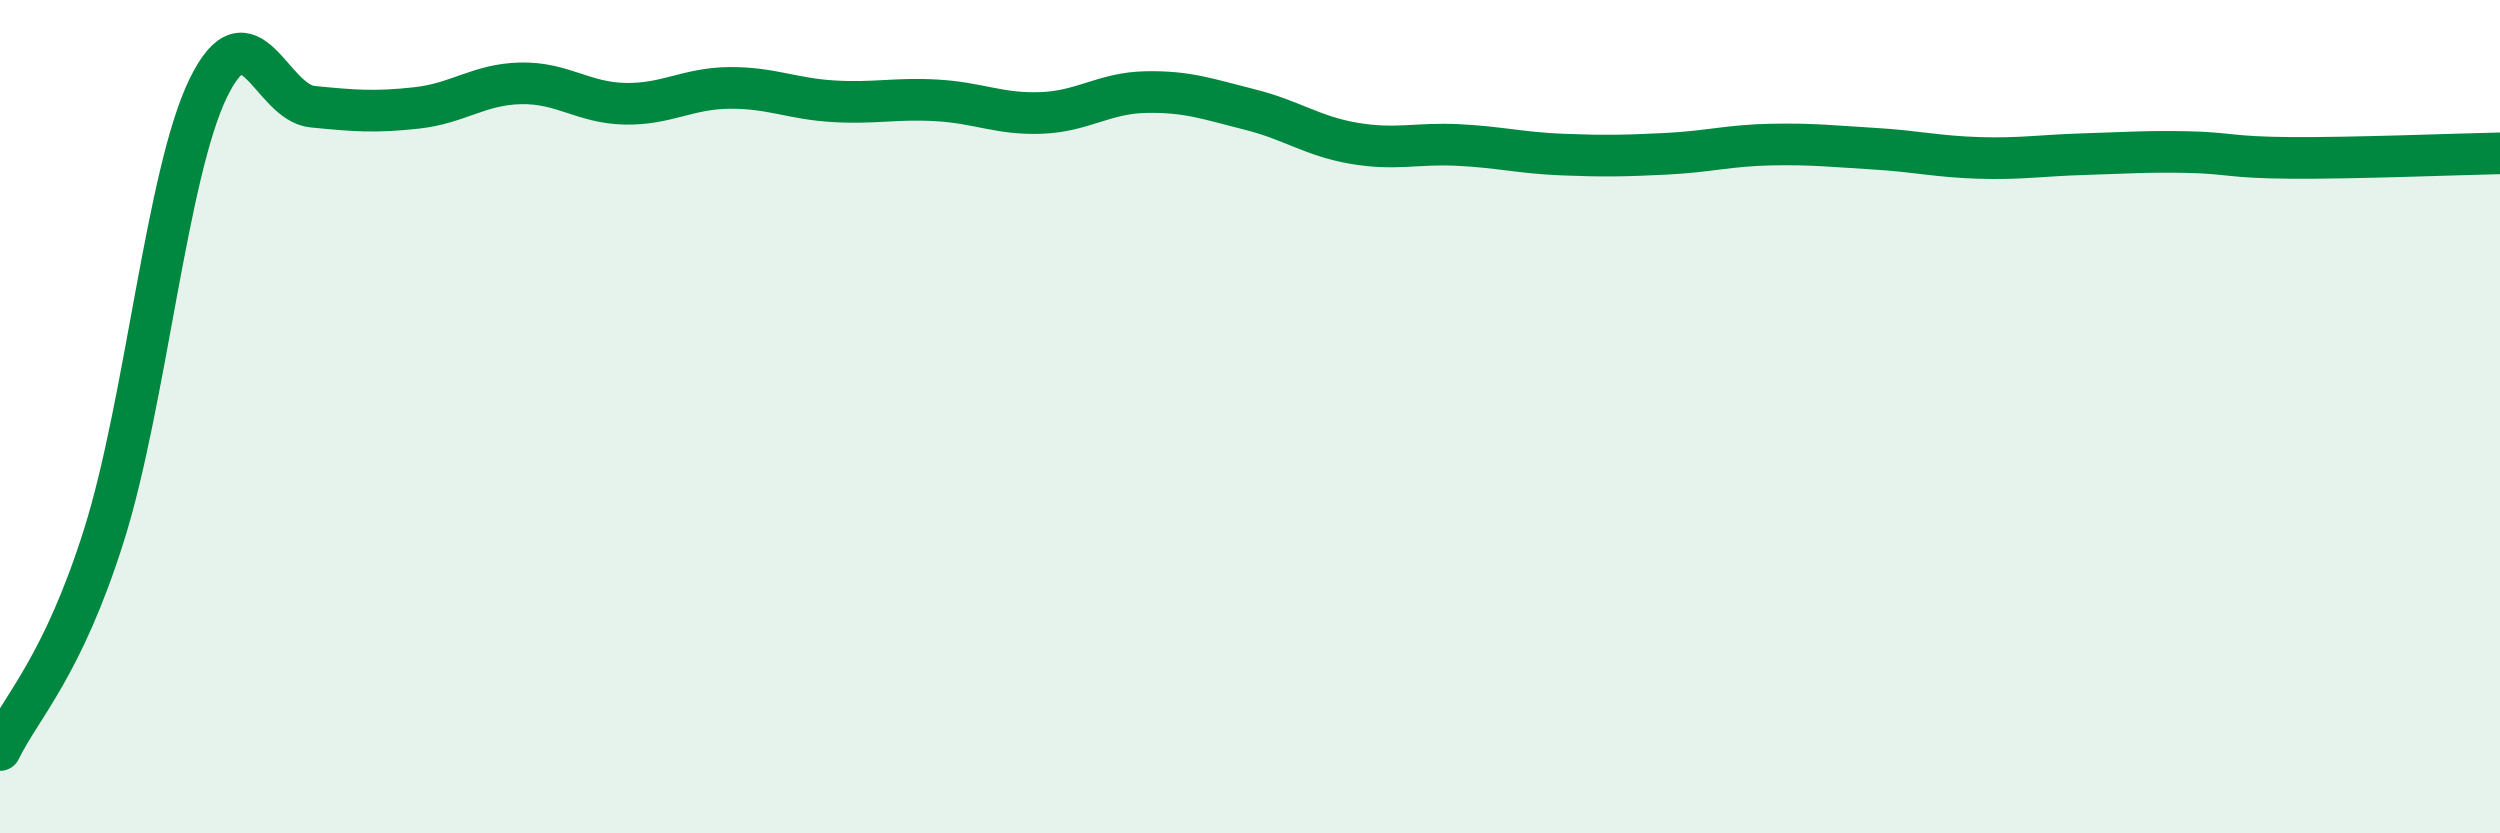
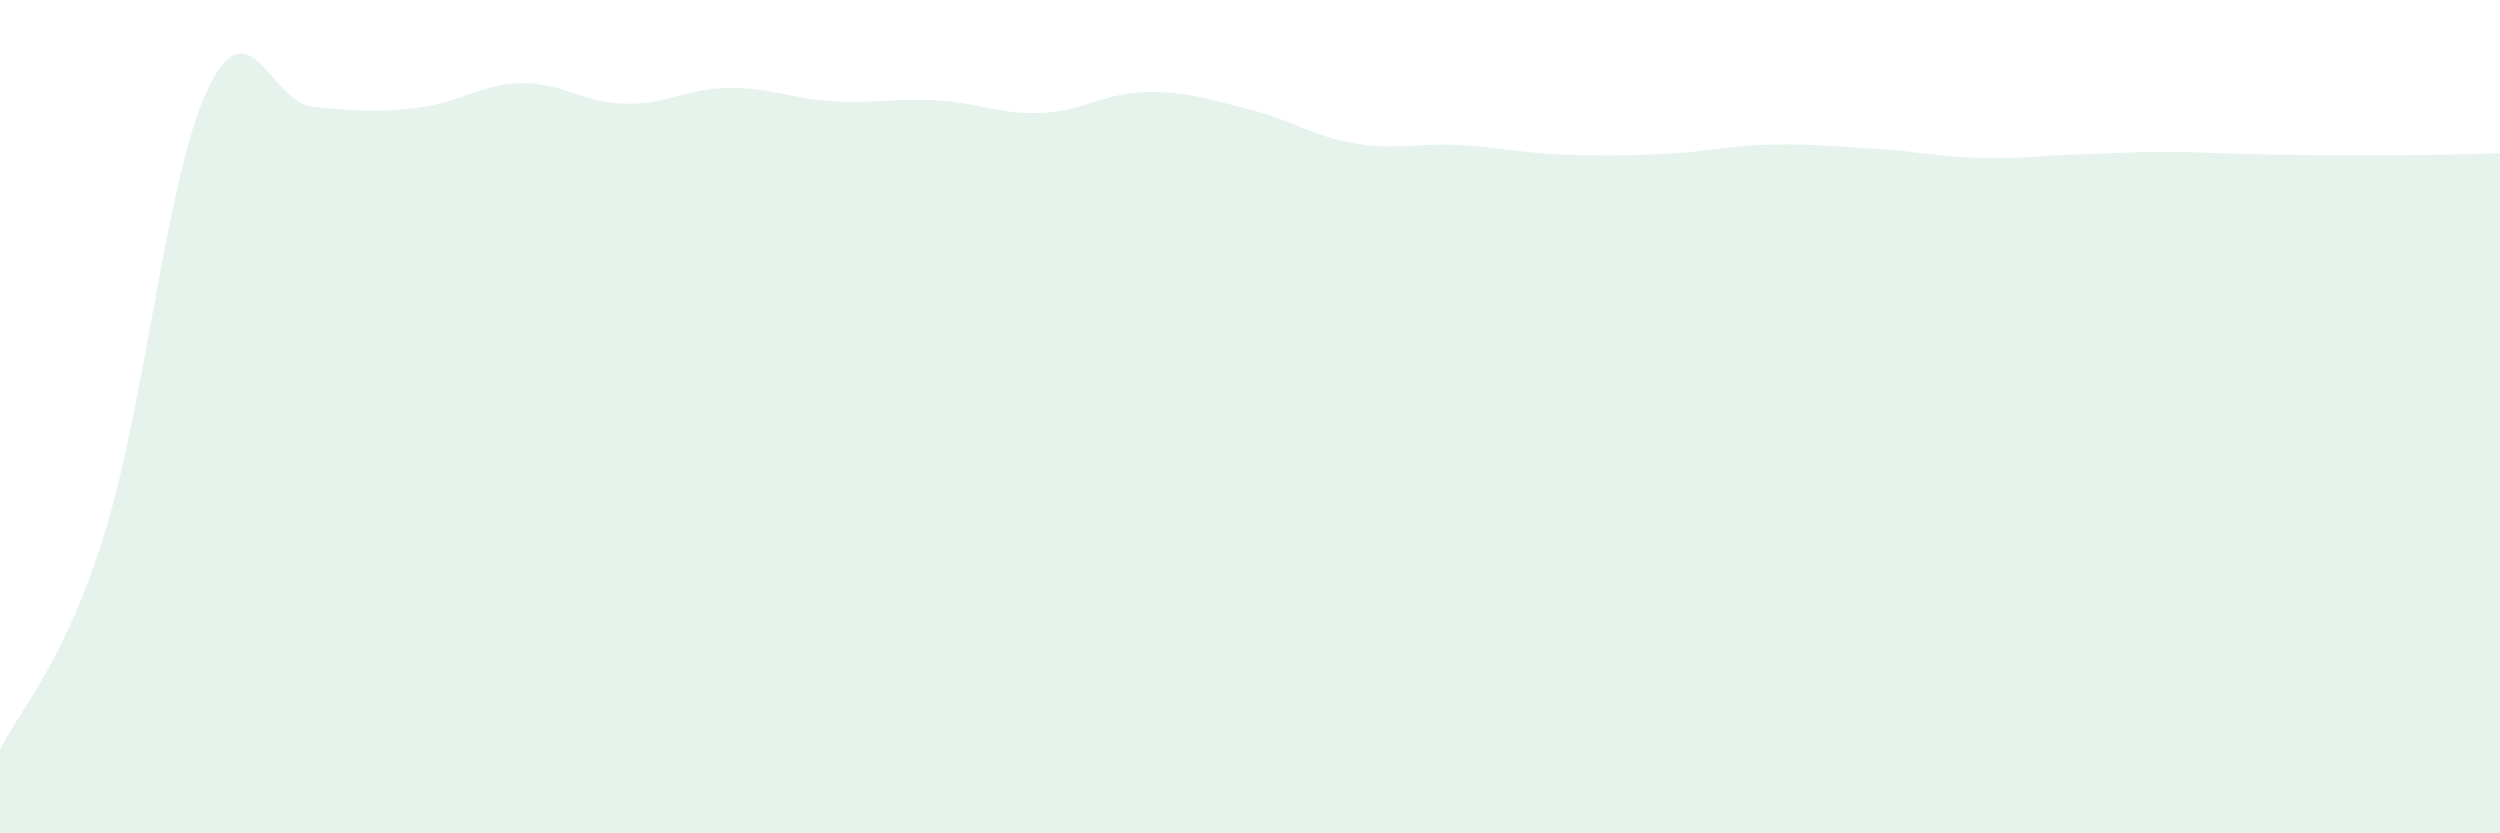
<svg xmlns="http://www.w3.org/2000/svg" width="60" height="20" viewBox="0 0 60 20">
-   <path d="M 0,18 C 0.5,16.97 1.5,16.01 2.5,12.83 C 3.5,9.65 4,4.16 5,2.11 C 6,0.06 6.5,2.46 7.5,2.56 C 8.5,2.66 9,2.7 10,2.59 C 11,2.48 11.5,2.02 12.5,2 C 13.5,1.98 14,2.47 15,2.49 C 16,2.51 16.5,2.12 17.5,2.11 C 18.5,2.1 19,2.37 20,2.43 C 21,2.49 21.5,2.35 22.5,2.41 C 23.5,2.47 24,2.75 25,2.71 C 26,2.67 26.5,2.23 27.5,2.21 C 28.5,2.19 29,2.38 30,2.63 C 31,2.88 31.5,3.27 32.5,3.44 C 33.5,3.61 34,3.43 35,3.48 C 36,3.53 36.5,3.67 37.5,3.71 C 38.5,3.75 39,3.74 40,3.69 C 41,3.64 41.5,3.49 42.5,3.47 C 43.5,3.45 44,3.51 45,3.57 C 46,3.63 46.5,3.76 47.5,3.79 C 48.5,3.82 49,3.73 50,3.7 C 51,3.67 51.5,3.63 52.5,3.65 C 53.5,3.67 53.5,3.78 55,3.79 C 56.5,3.8 59,3.7 60,3.68L60 20L0 20Z" fill="#008740" opacity="0.1" stroke-linecap="round" stroke-linejoin="round" />
-   <path d="M 0,18 C 0.5,16.97 1.5,16.01 2.5,12.83 C 3.5,9.65 4,4.16 5,2.11 C 6,0.06 6.5,2.46 7.5,2.56 C 8.5,2.66 9,2.7 10,2.59 C 11,2.48 11.5,2.02 12.5,2 C 13.5,1.98 14,2.47 15,2.49 C 16,2.51 16.5,2.12 17.5,2.11 C 18.5,2.1 19,2.37 20,2.43 C 21,2.49 21.5,2.35 22.5,2.41 C 23.5,2.47 24,2.75 25,2.71 C 26,2.67 26.5,2.23 27.5,2.21 C 28.5,2.19 29,2.38 30,2.63 C 31,2.88 31.5,3.27 32.5,3.44 C 33.5,3.61 34,3.43 35,3.48 C 36,3.53 36.5,3.67 37.5,3.71 C 38.5,3.75 39,3.74 40,3.69 C 41,3.64 41.5,3.49 42.5,3.47 C 43.5,3.45 44,3.51 45,3.57 C 46,3.63 46.5,3.76 47.5,3.79 C 48.5,3.82 49,3.73 50,3.7 C 51,3.67 51.5,3.63 52.5,3.65 C 53.5,3.67 53.5,3.78 55,3.79 C 56.5,3.8 59,3.7 60,3.68" stroke="#008740" stroke-width="1" fill="none" stroke-linecap="round" stroke-linejoin="round" />
+   <path d="M 0,18 C 0.5,16.97 1.5,16.01 2.5,12.83 C 3.5,9.65 4,4.16 5,2.11 C 6,0.06 6.5,2.46 7.5,2.56 C 8.5,2.66 9,2.7 10,2.59 C 11,2.48 11.5,2.02 12.5,2 C 13.5,1.98 14,2.47 15,2.49 C 16,2.51 16.5,2.12 17.5,2.11 C 18.5,2.1 19,2.37 20,2.43 C 21,2.49 21.5,2.35 22.5,2.41 C 23.5,2.47 24,2.75 25,2.71 C 26,2.67 26.5,2.23 27.5,2.21 C 28.5,2.19 29,2.38 30,2.63 C 31,2.88 31.5,3.27 32.5,3.44 C 33.5,3.61 34,3.43 35,3.48 C 36,3.53 36.5,3.67 37.5,3.71 C 38.5,3.75 39,3.74 40,3.69 C 41,3.64 41.5,3.49 42.5,3.47 C 43.5,3.45 44,3.51 45,3.57 C 46,3.63 46.5,3.76 47.5,3.79 C 48.5,3.82 49,3.73 50,3.7 C 51,3.67 51.5,3.63 52.5,3.65 C 56.5,3.8 59,3.7 60,3.68L60 20L0 20Z" fill="#008740" opacity="0.1" stroke-linecap="round" stroke-linejoin="round" />
</svg>